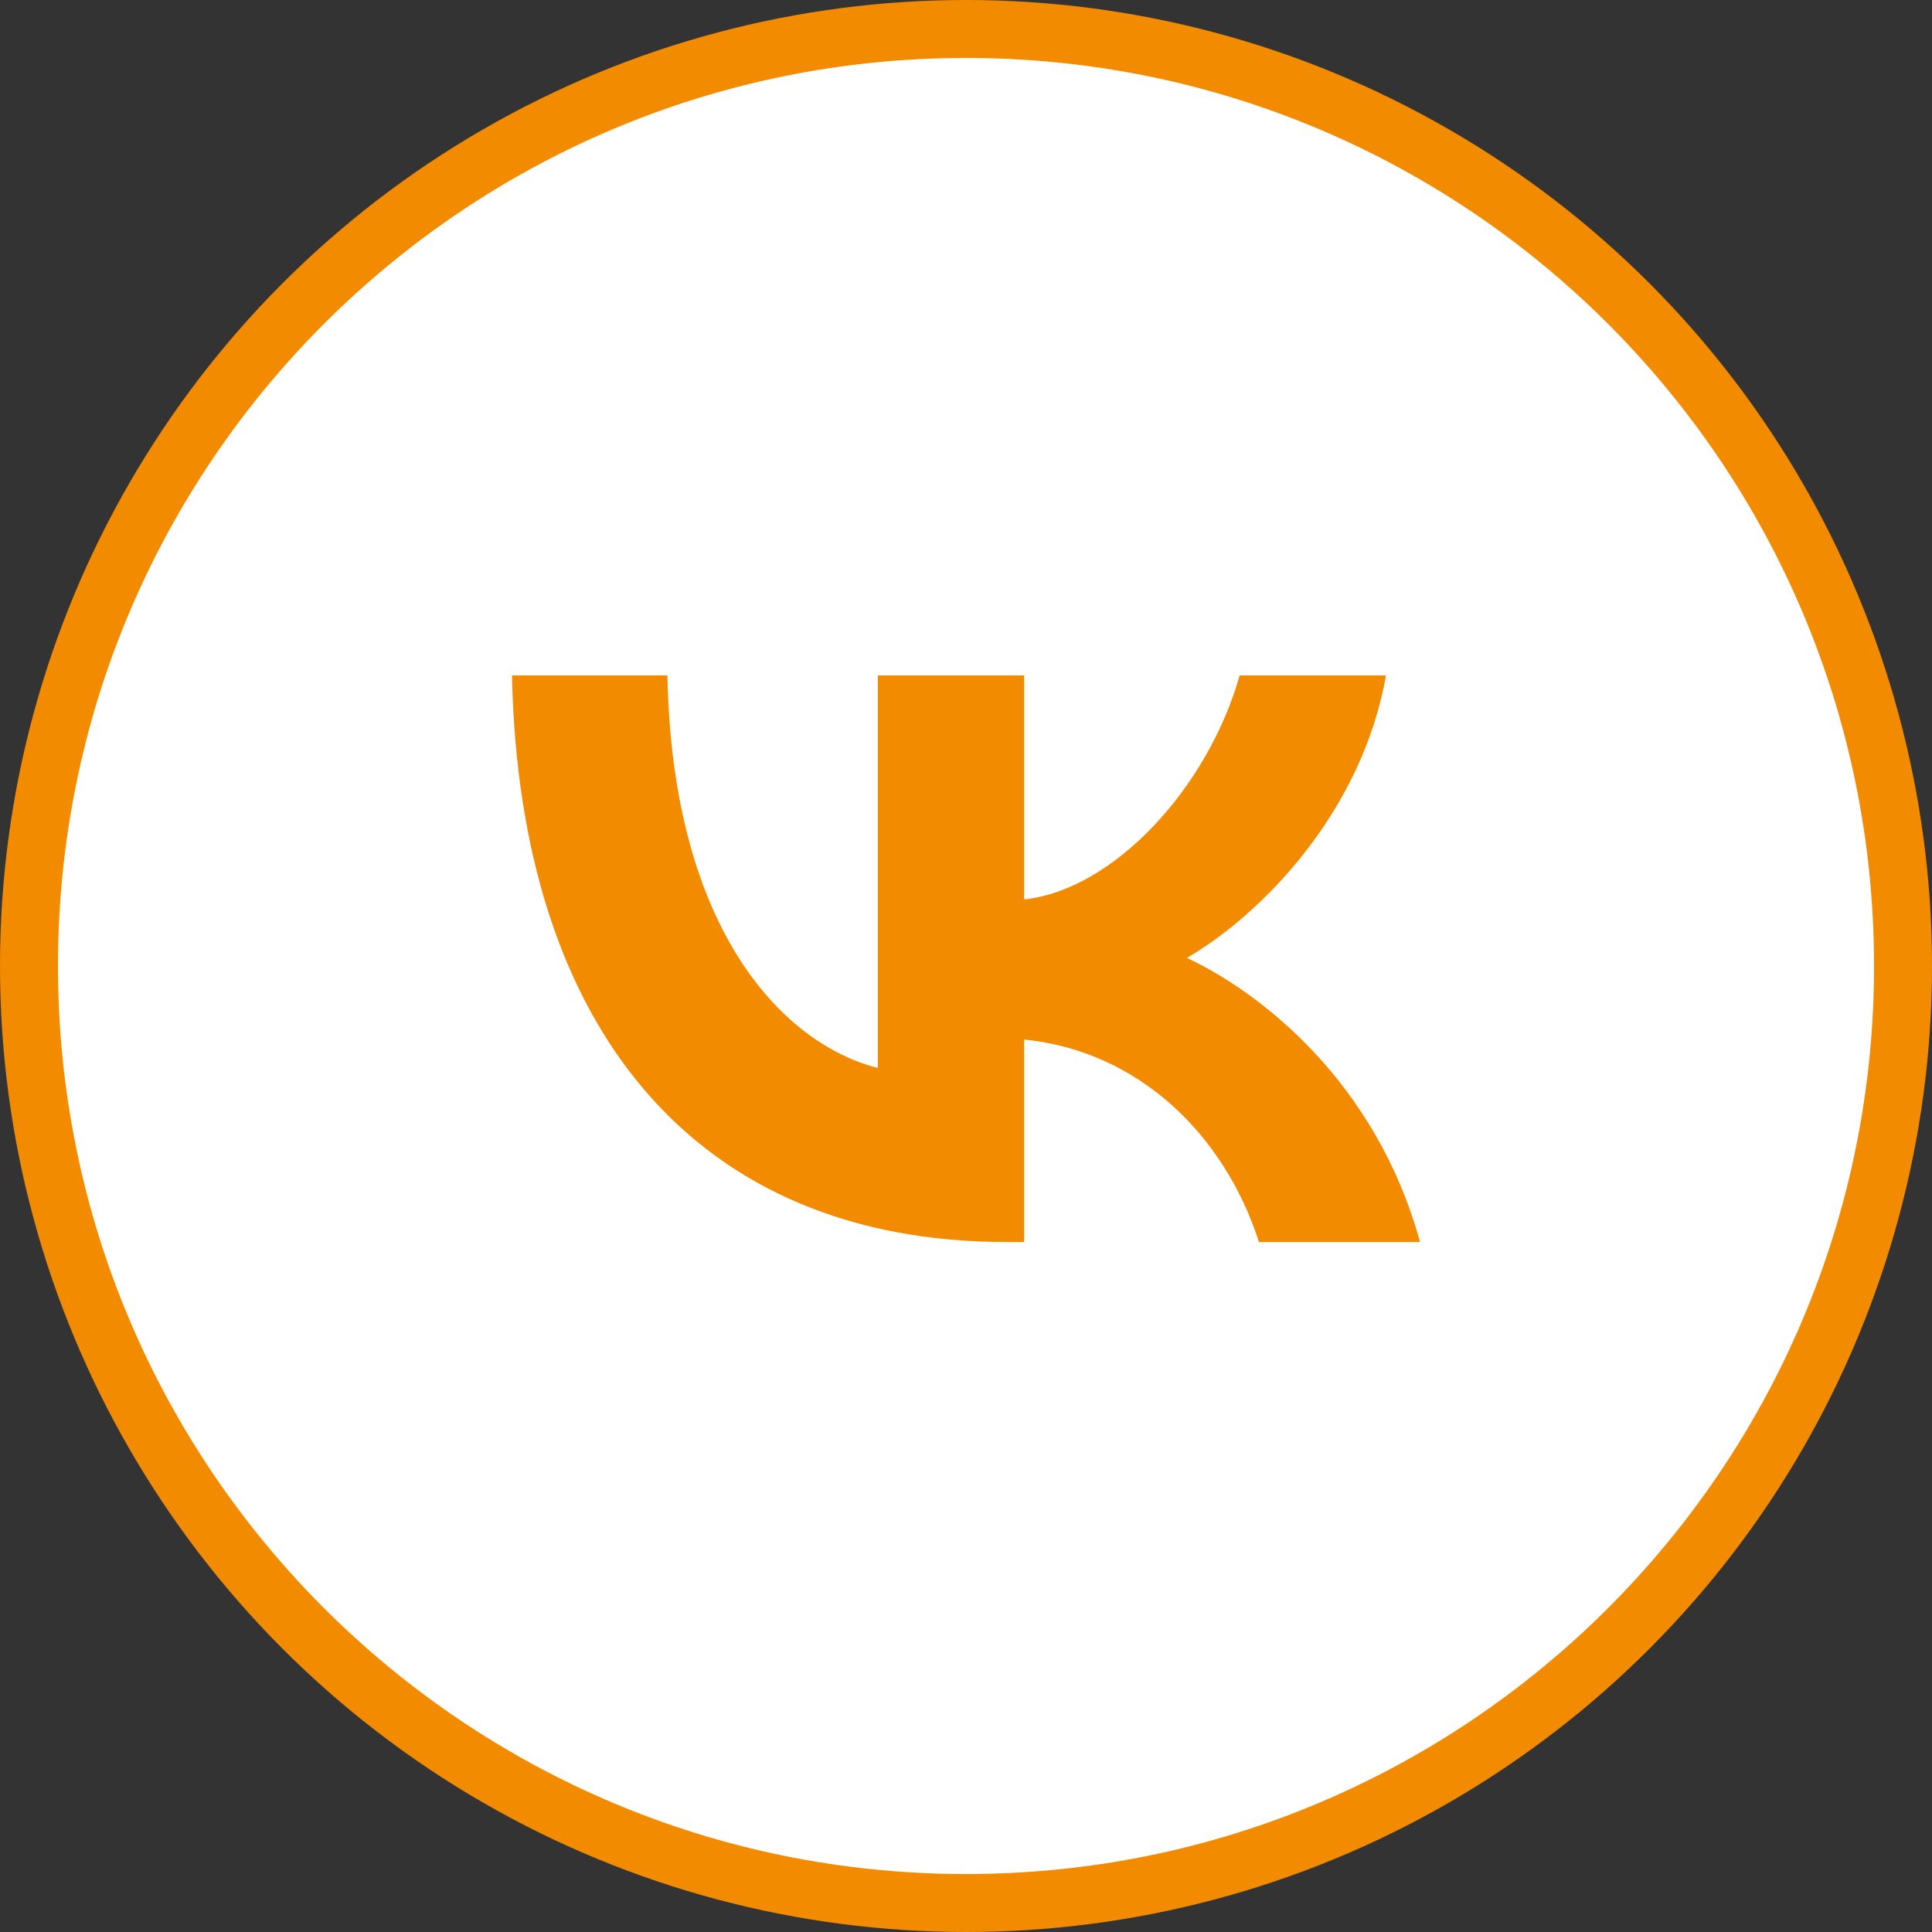
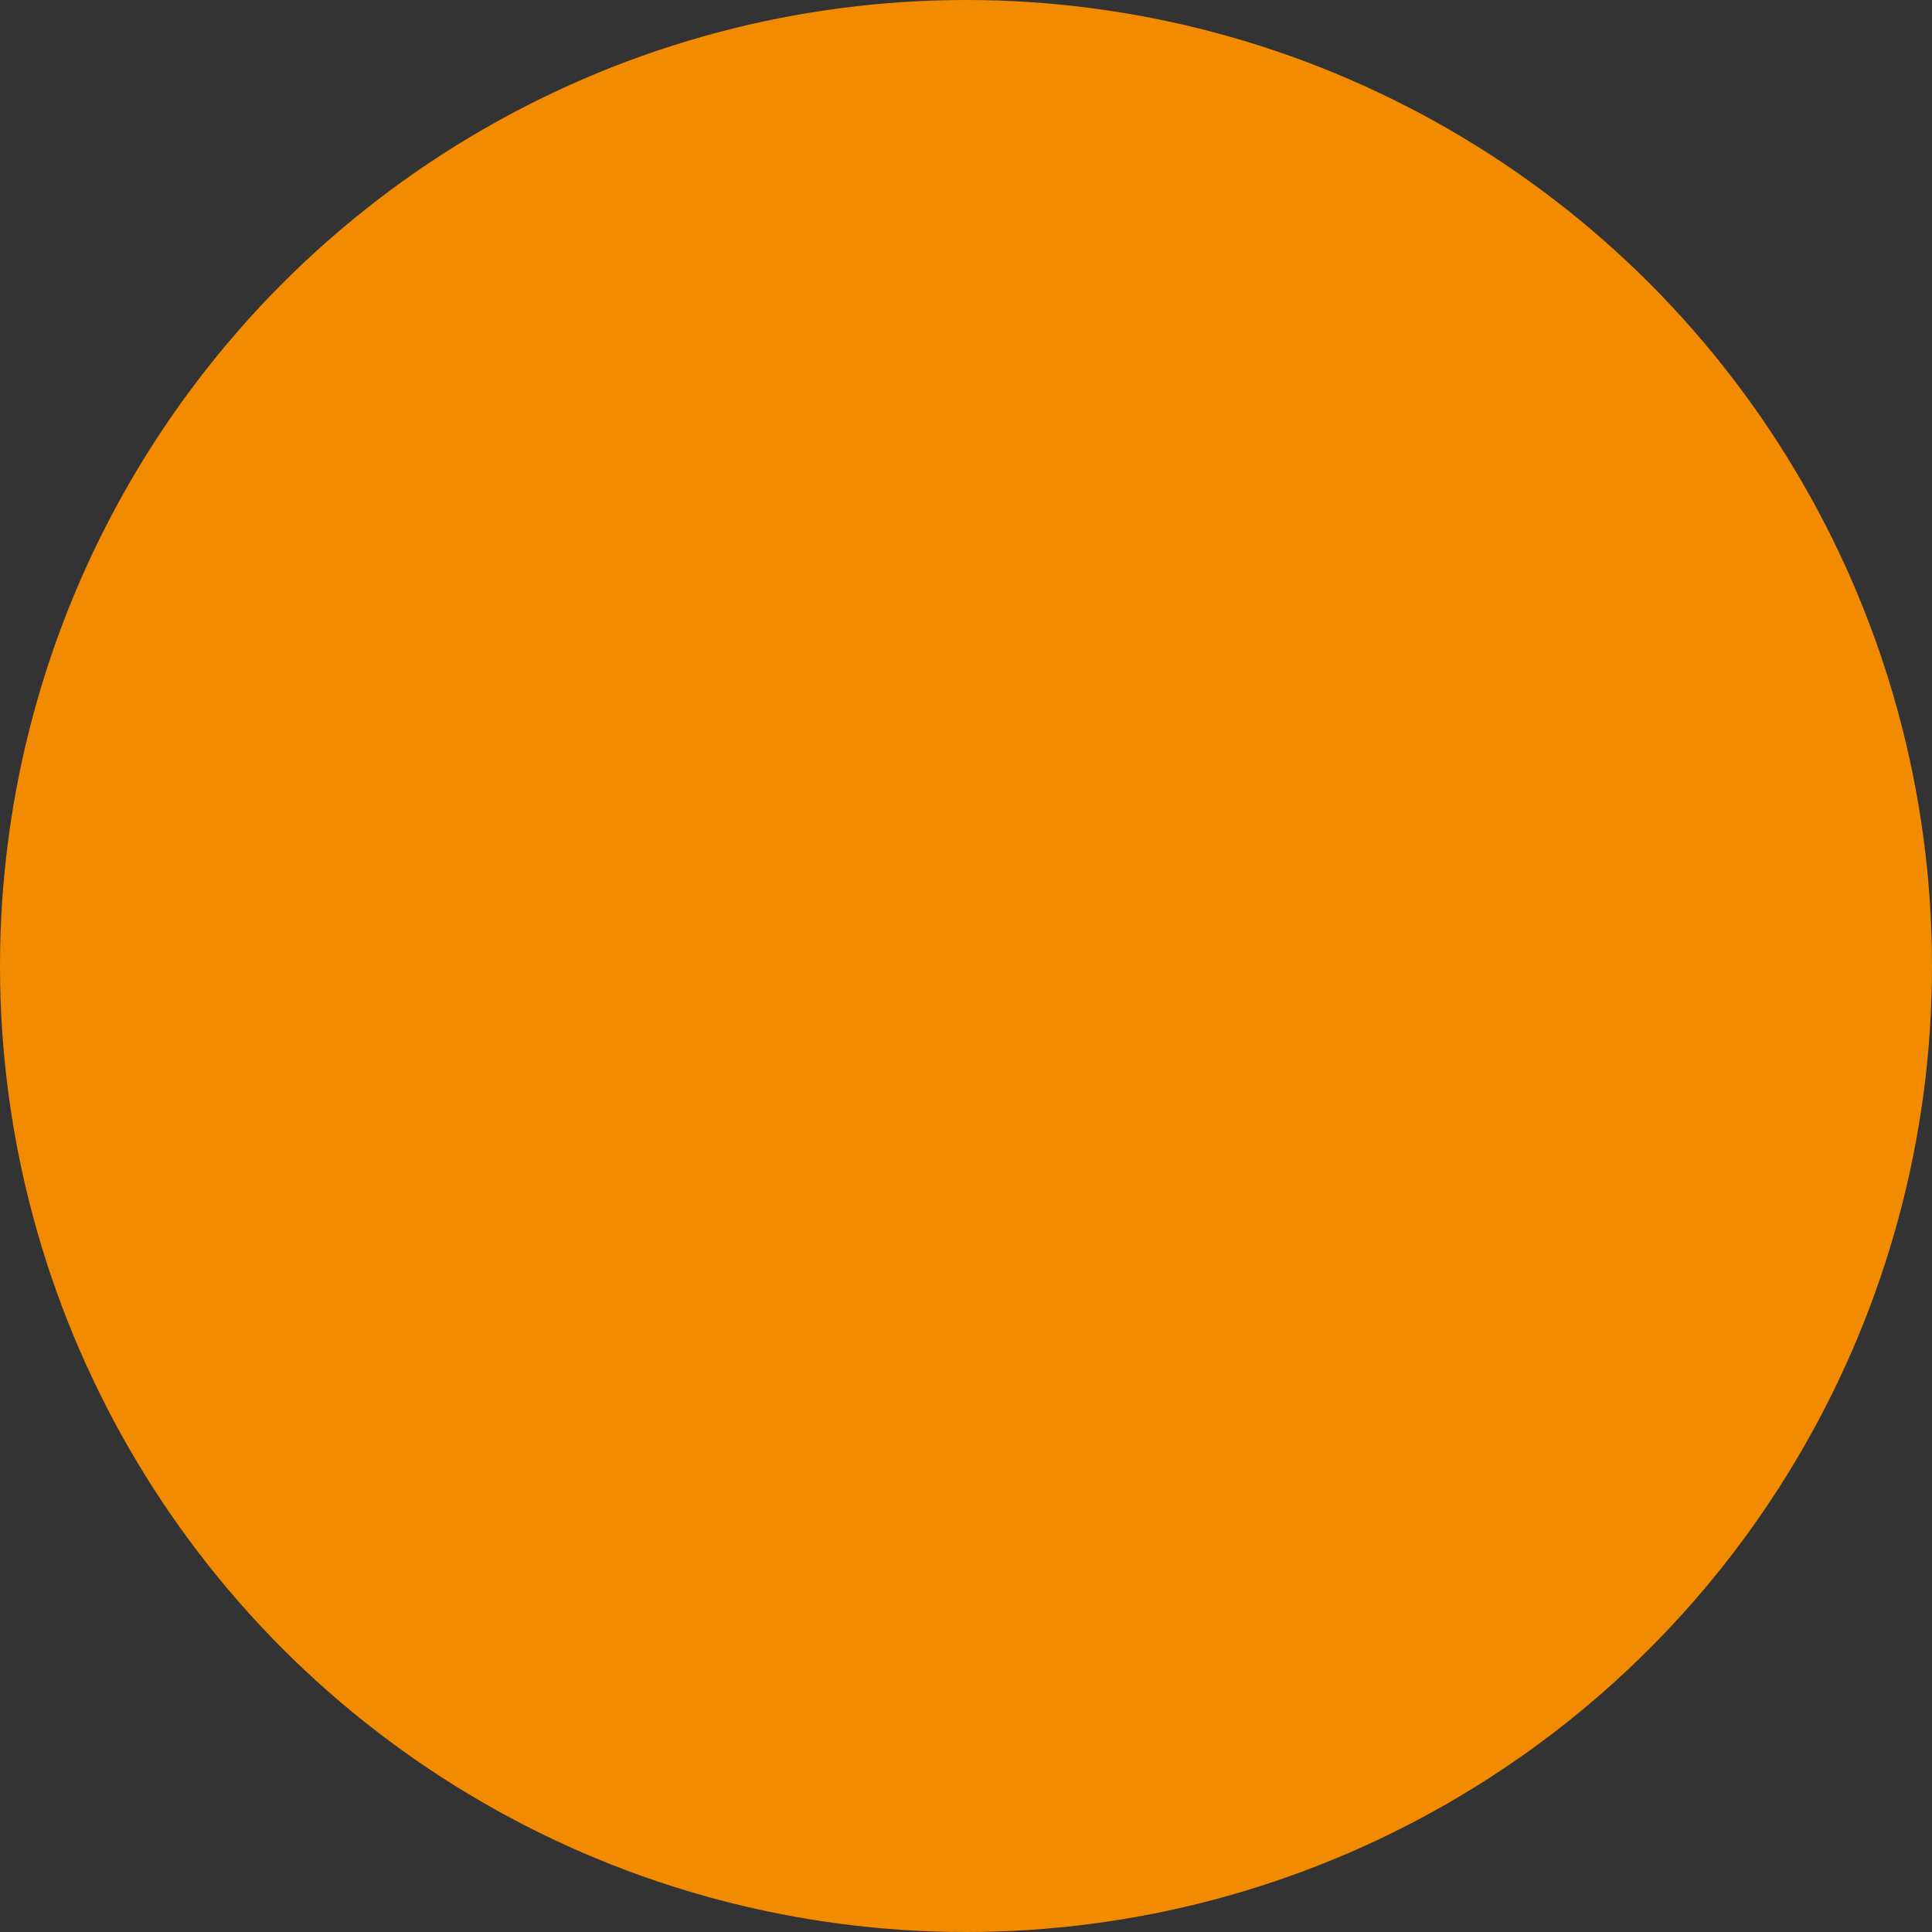
<svg xmlns="http://www.w3.org/2000/svg" width="100" height="100" viewBox="0 0 100 100" fill="none">
  <rect x="0" y="0" width="100" height="100" fill="#333333" stroke="none" />
  <circle cx="50" cy="50" r="50" fill="#F38B00" />
-   <path fill-rule="evenodd" clip-rule="evenodd" d="M50 97C75.957 97 97 75.957 97 50C97 24.043 75.957 3 50 3C24.043 3 3 24.043 3 50C3 75.957 24.043 97 50 97ZM26.5 34.96C26.882 53.279 36.041 64.287 52.099 64.287H53.009V53.807C58.91 54.394 63.372 58.71 65.162 64.287H73.5C71.21 55.95 65.192 51.341 61.434 49.58C65.192 47.407 70.476 42.123 71.738 34.96H64.164C62.52 40.773 57.648 46.057 53.009 46.556V34.96H45.435V55.275C40.738 54.101 34.808 48.405 34.544 34.96H26.5Z" fill="white" />
</svg>